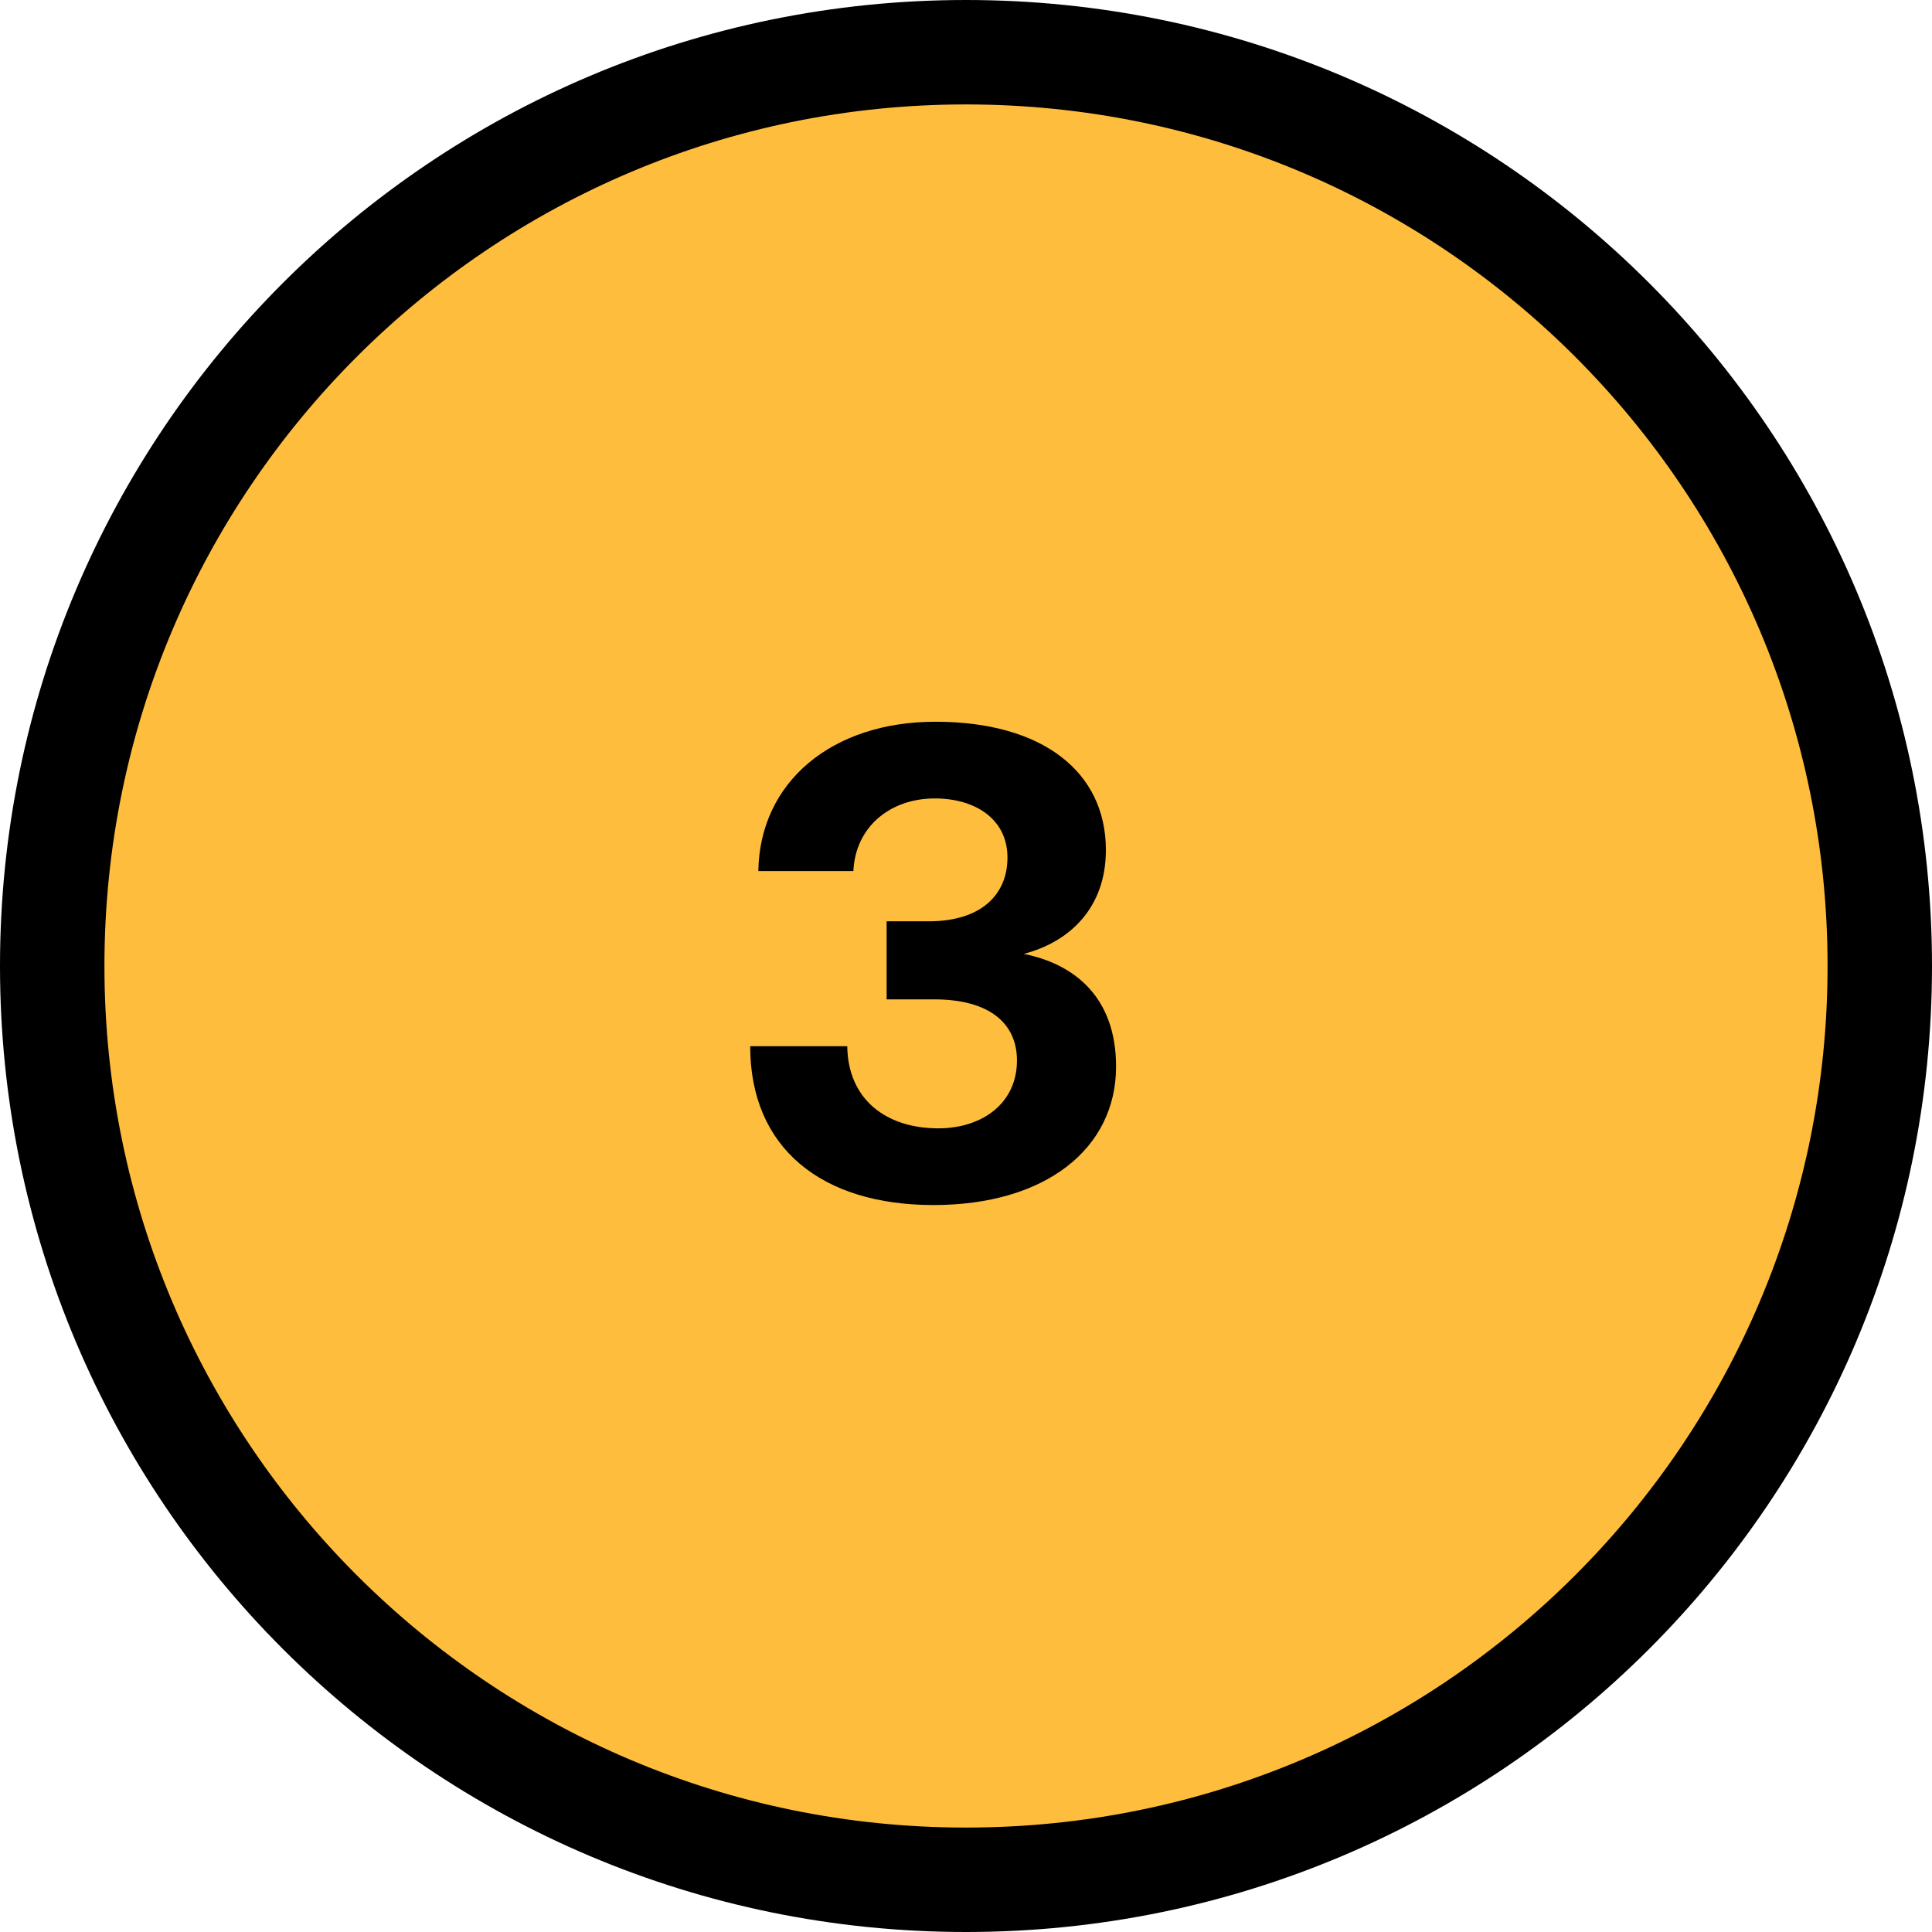
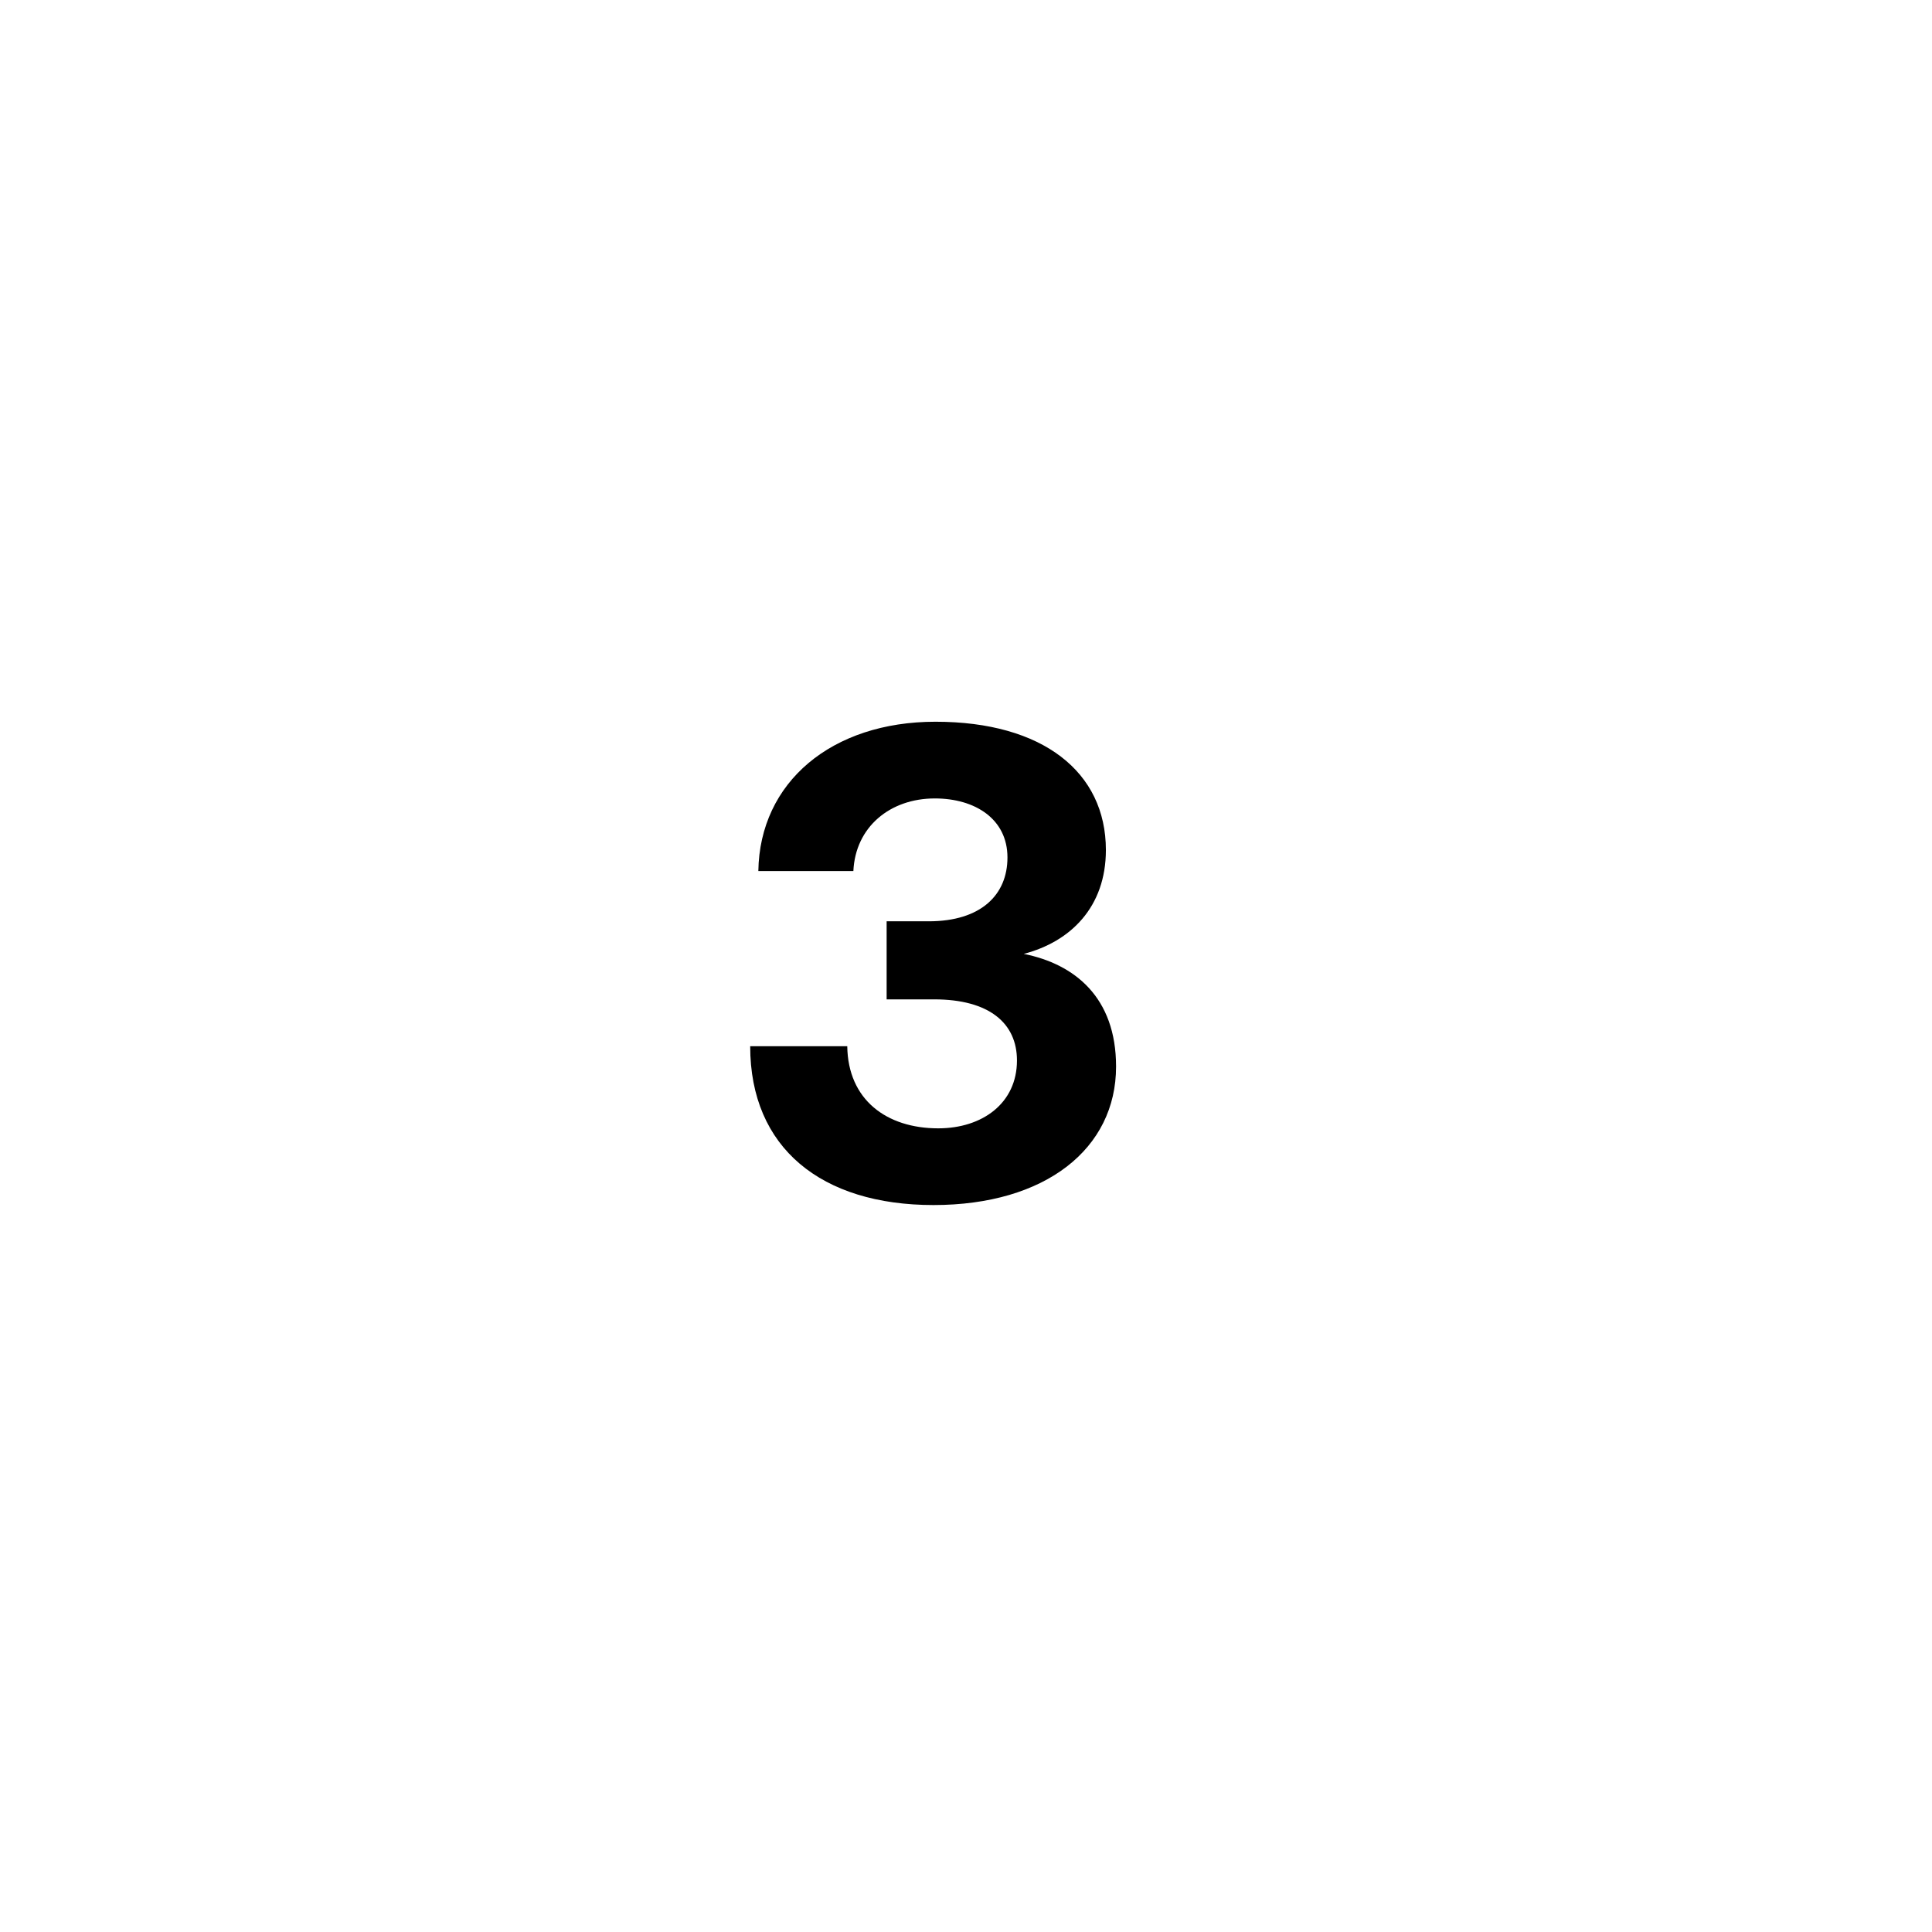
<svg xmlns="http://www.w3.org/2000/svg" width="37" height="37" viewBox="0 0 37 37" fill="none">
-   <path fill-rule="evenodd" clip-rule="evenodd" d="M18.5 36C28.165 36 36 28.165 36 18.5C36 8.835 28.165 1 18.5 1C8.835 1 1 8.835 1 18.5C1 28.165 8.835 36 18.5 36Z" fill="#FFBD3E" stroke="black" stroke-width="2" />
  <path d="M19.606 18.268C20.503 18.034 21.179 17.371 21.179 16.279C21.179 14.784 19.97 13.822 17.916 13.822C15.927 13.822 14.549 14.979 14.523 16.682H16.343C16.382 15.837 17.045 15.291 17.903 15.291C18.67 15.291 19.294 15.681 19.294 16.422C19.294 17.137 18.787 17.644 17.786 17.644H16.98V19.139H17.89C18.943 19.139 19.476 19.594 19.476 20.309C19.476 21.128 18.813 21.609 17.968 21.609C16.98 21.609 16.239 21.063 16.226 20.036H14.367C14.367 21.986 15.732 23.078 17.877 23.078C20.022 23.078 21.374 21.999 21.374 20.426C21.374 19.1 20.581 18.463 19.606 18.268Z" fill="black" />
</svg>